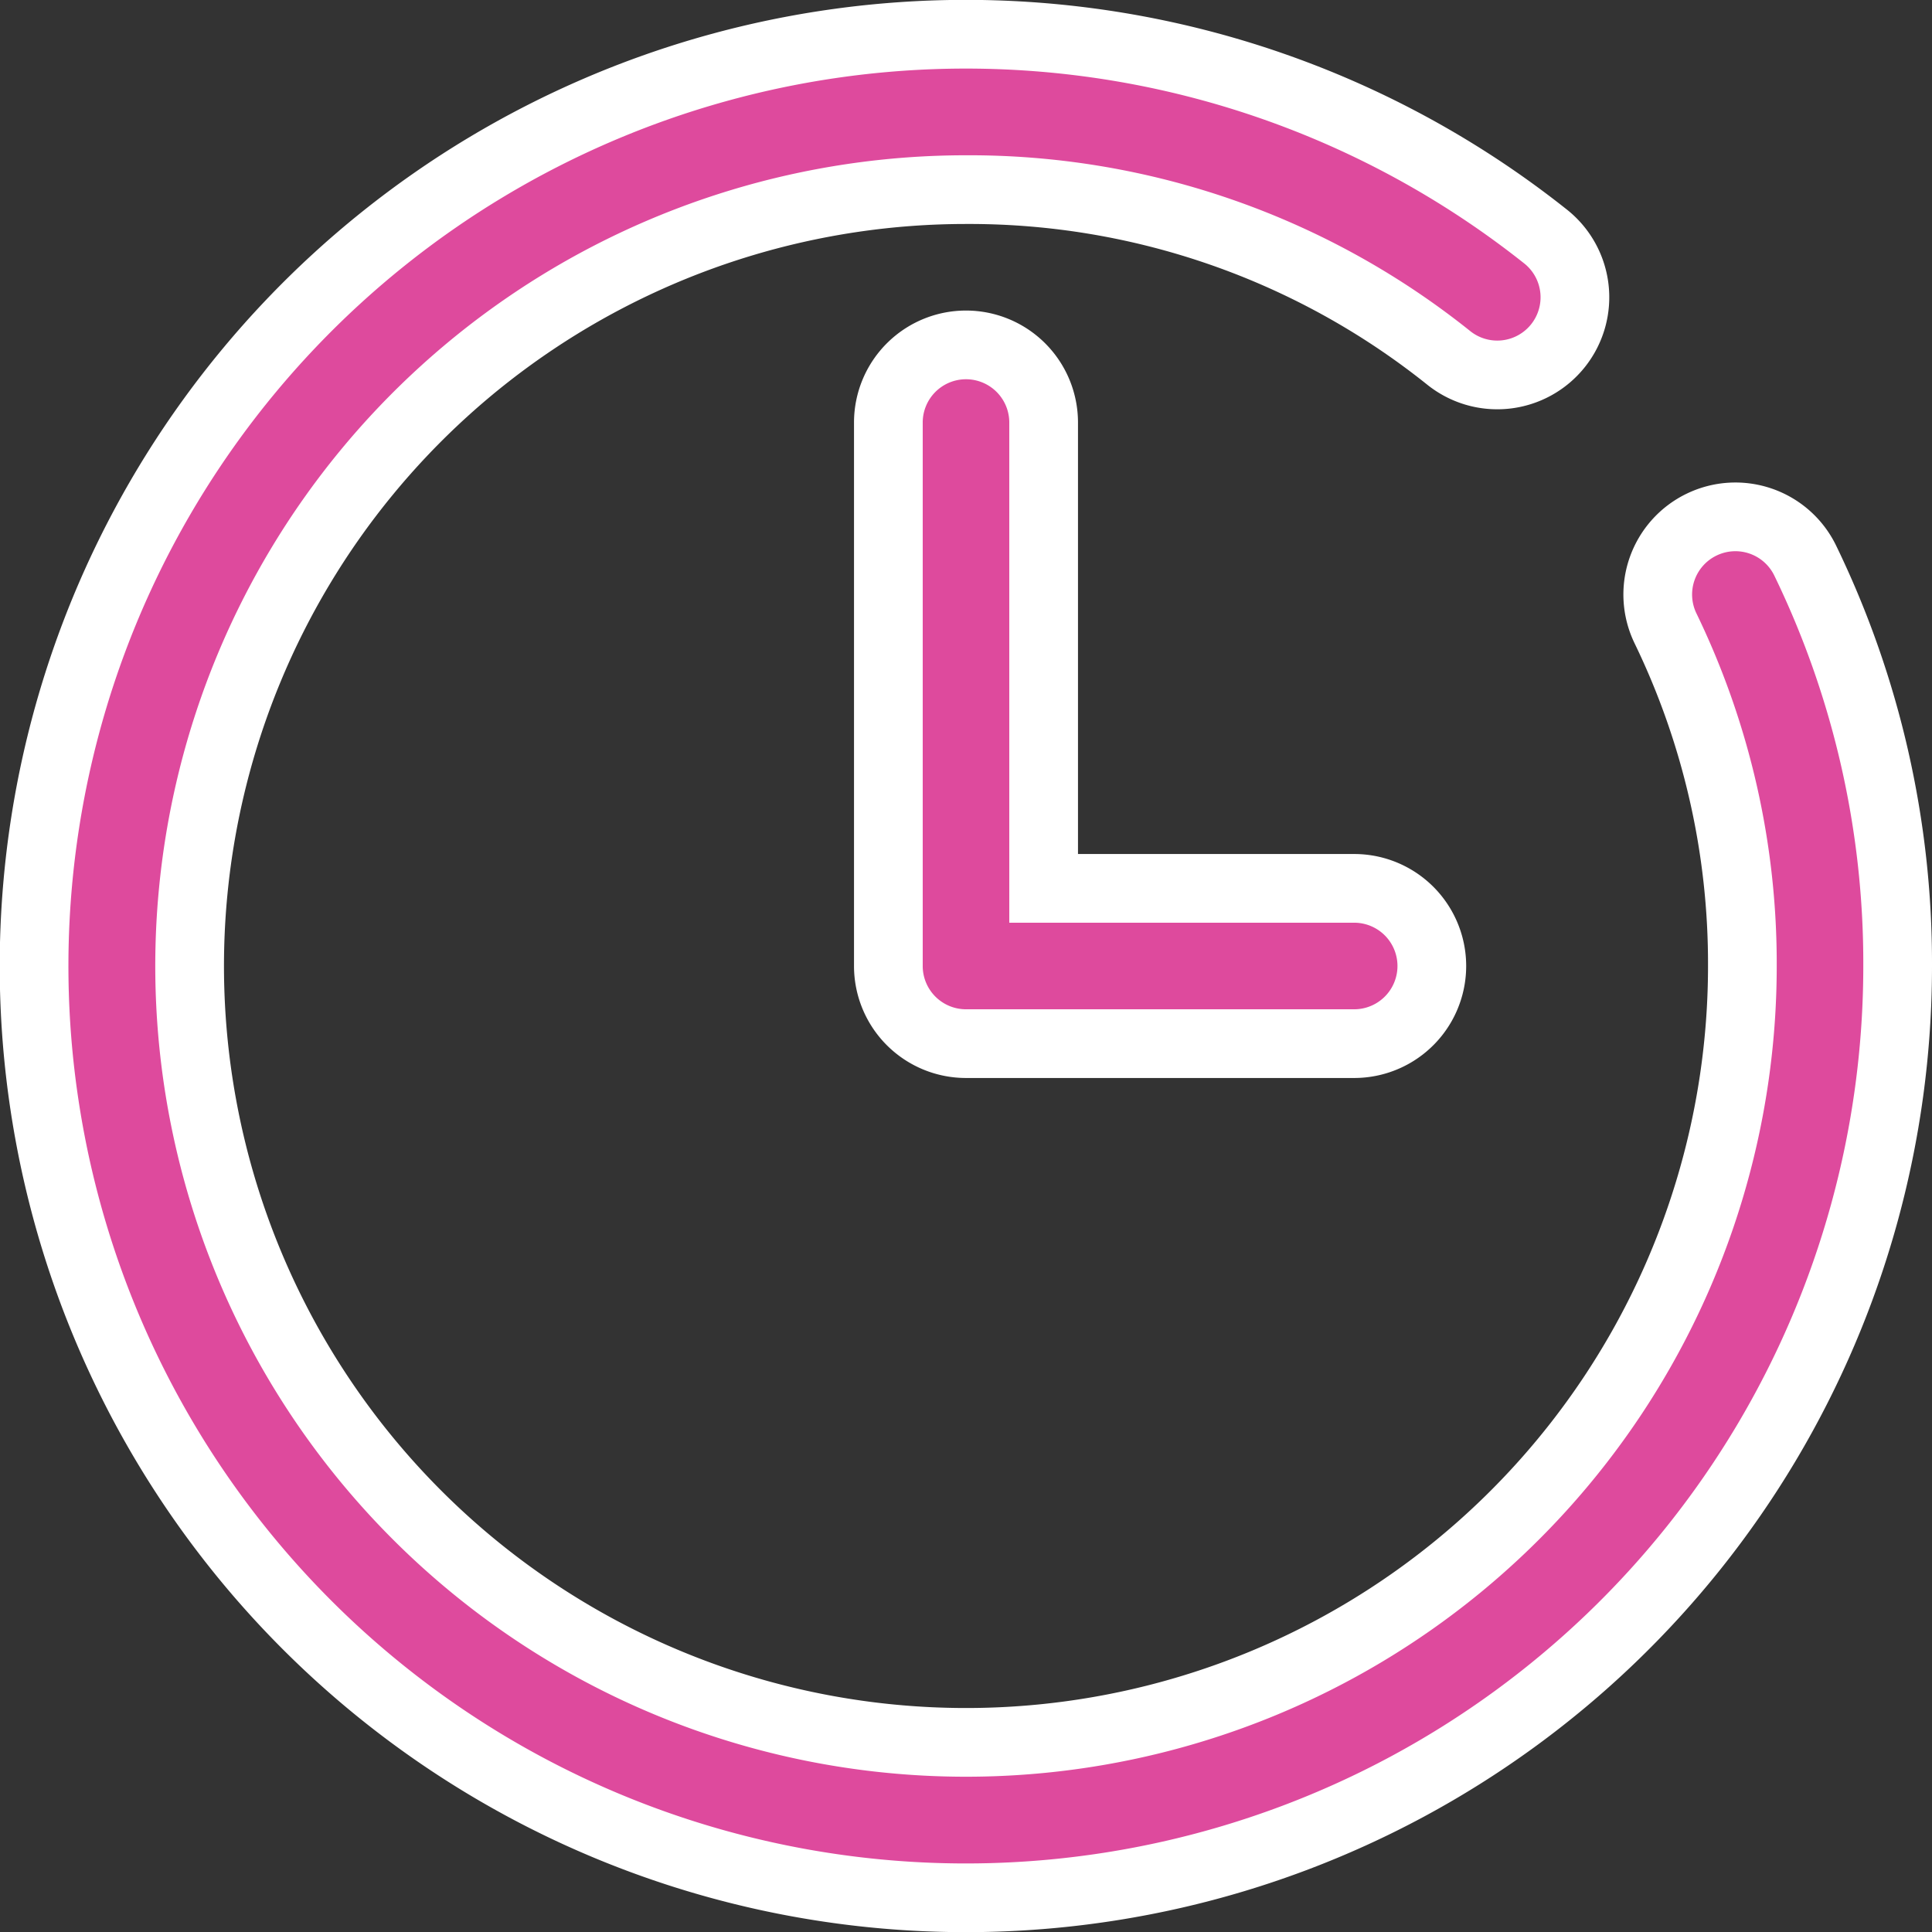
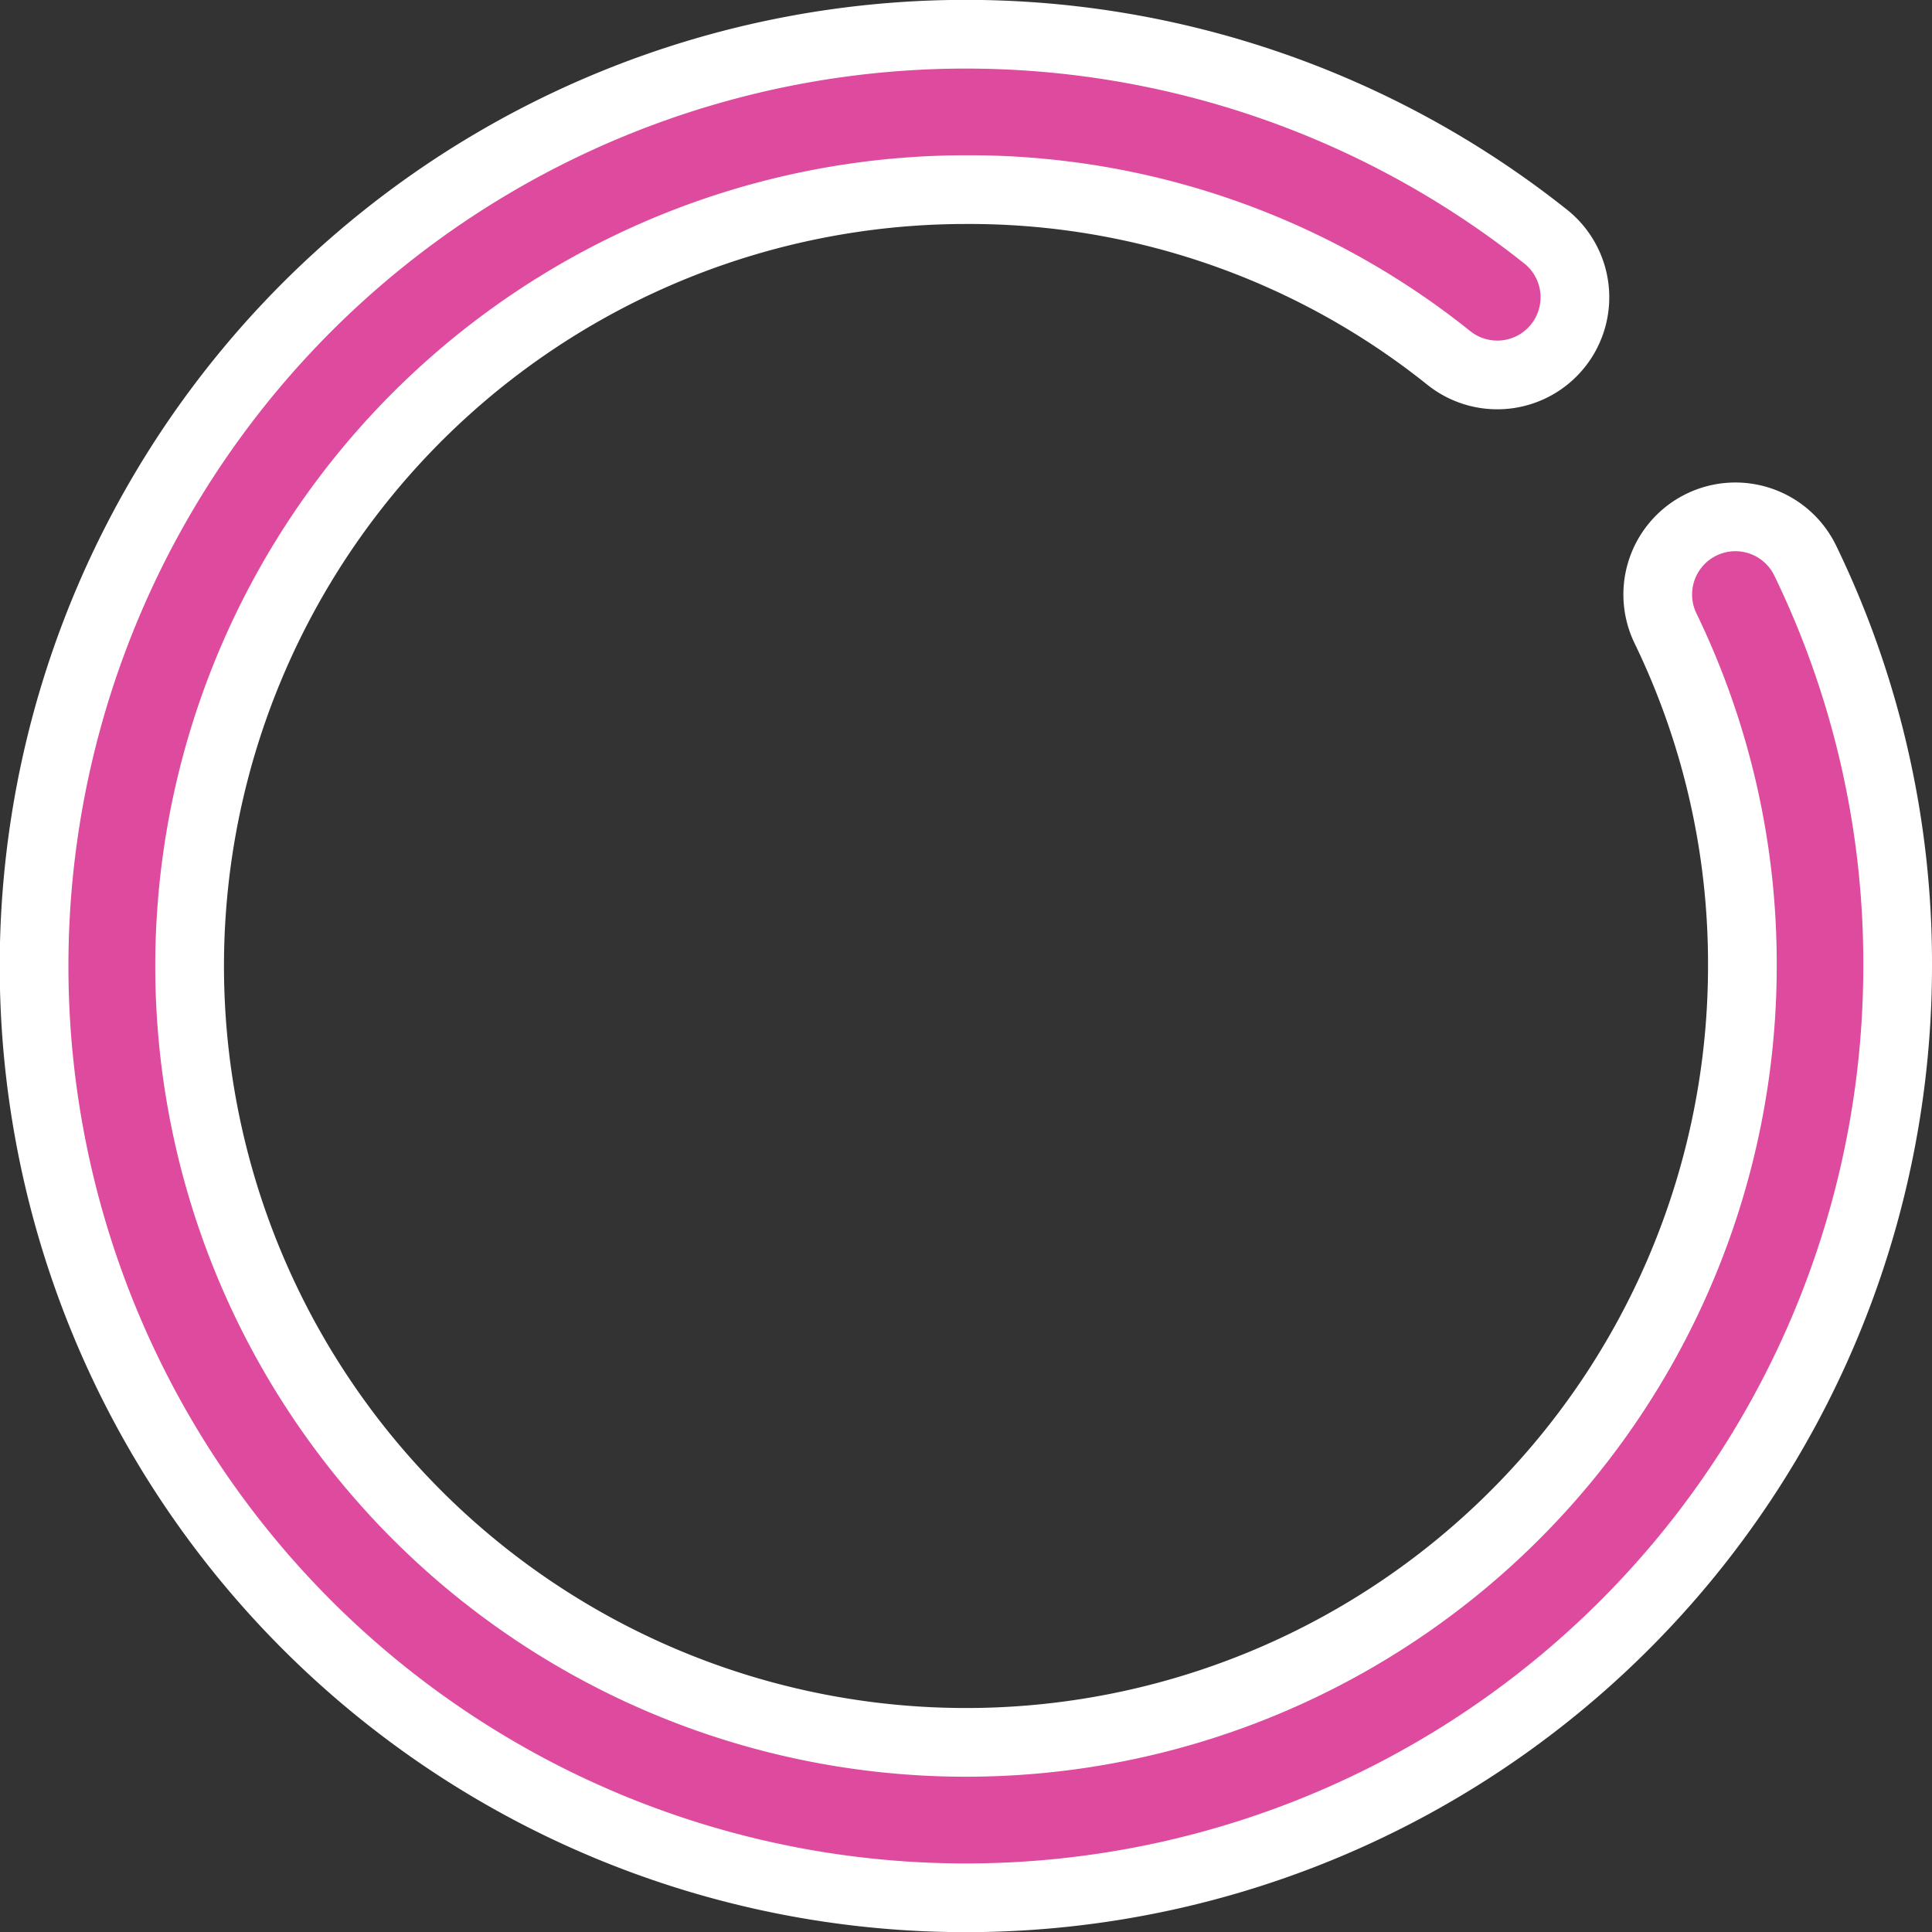
<svg xmlns="http://www.w3.org/2000/svg" width="28.12" height="28.12" viewBox="0 0 28.12 28.12">
  <rect x="0" y="0" width="28.12" height="28.12" fill="#333333" stroke="none" />
  <g id="clock_1_" data-name="clock(1)" transform="translate(0.5 0.5)">
    <path id="Path_16004" data-name="Path 16004" d="M24.266,7.136a1.13,1.13,0,0,0-.525,1.509A11.185,11.185,0,0,1,24.86,13.56a11.3,11.3,0,1,1-11.3-11.3A11.164,11.164,0,0,1,20.575,4.7a1.13,1.13,0,1,0,1.406-1.769A13.562,13.562,0,1,0,27.12,13.56a13.421,13.421,0,0,0-1.345-5.9A1.129,1.129,0,0,0,24.266,7.136Zm0,0" fill="#de4a9d" stroke="#fff" stroke-width="1" />
-     <path id="Path_16005" data-name="Path 16005" d="M177.13,64A1.13,1.13,0,0,0,176,65.13v7.91a1.13,1.13,0,0,0,1.13,1.13h5.65a1.13,1.13,0,1,0,0-2.26h-4.52V65.13A1.13,1.13,0,0,0,177.13,64Zm0,0" transform="translate(-163.57 -59.48)" fill="#de4a9d" stroke="#fff" stroke-width="1" />
  </g>
</svg>